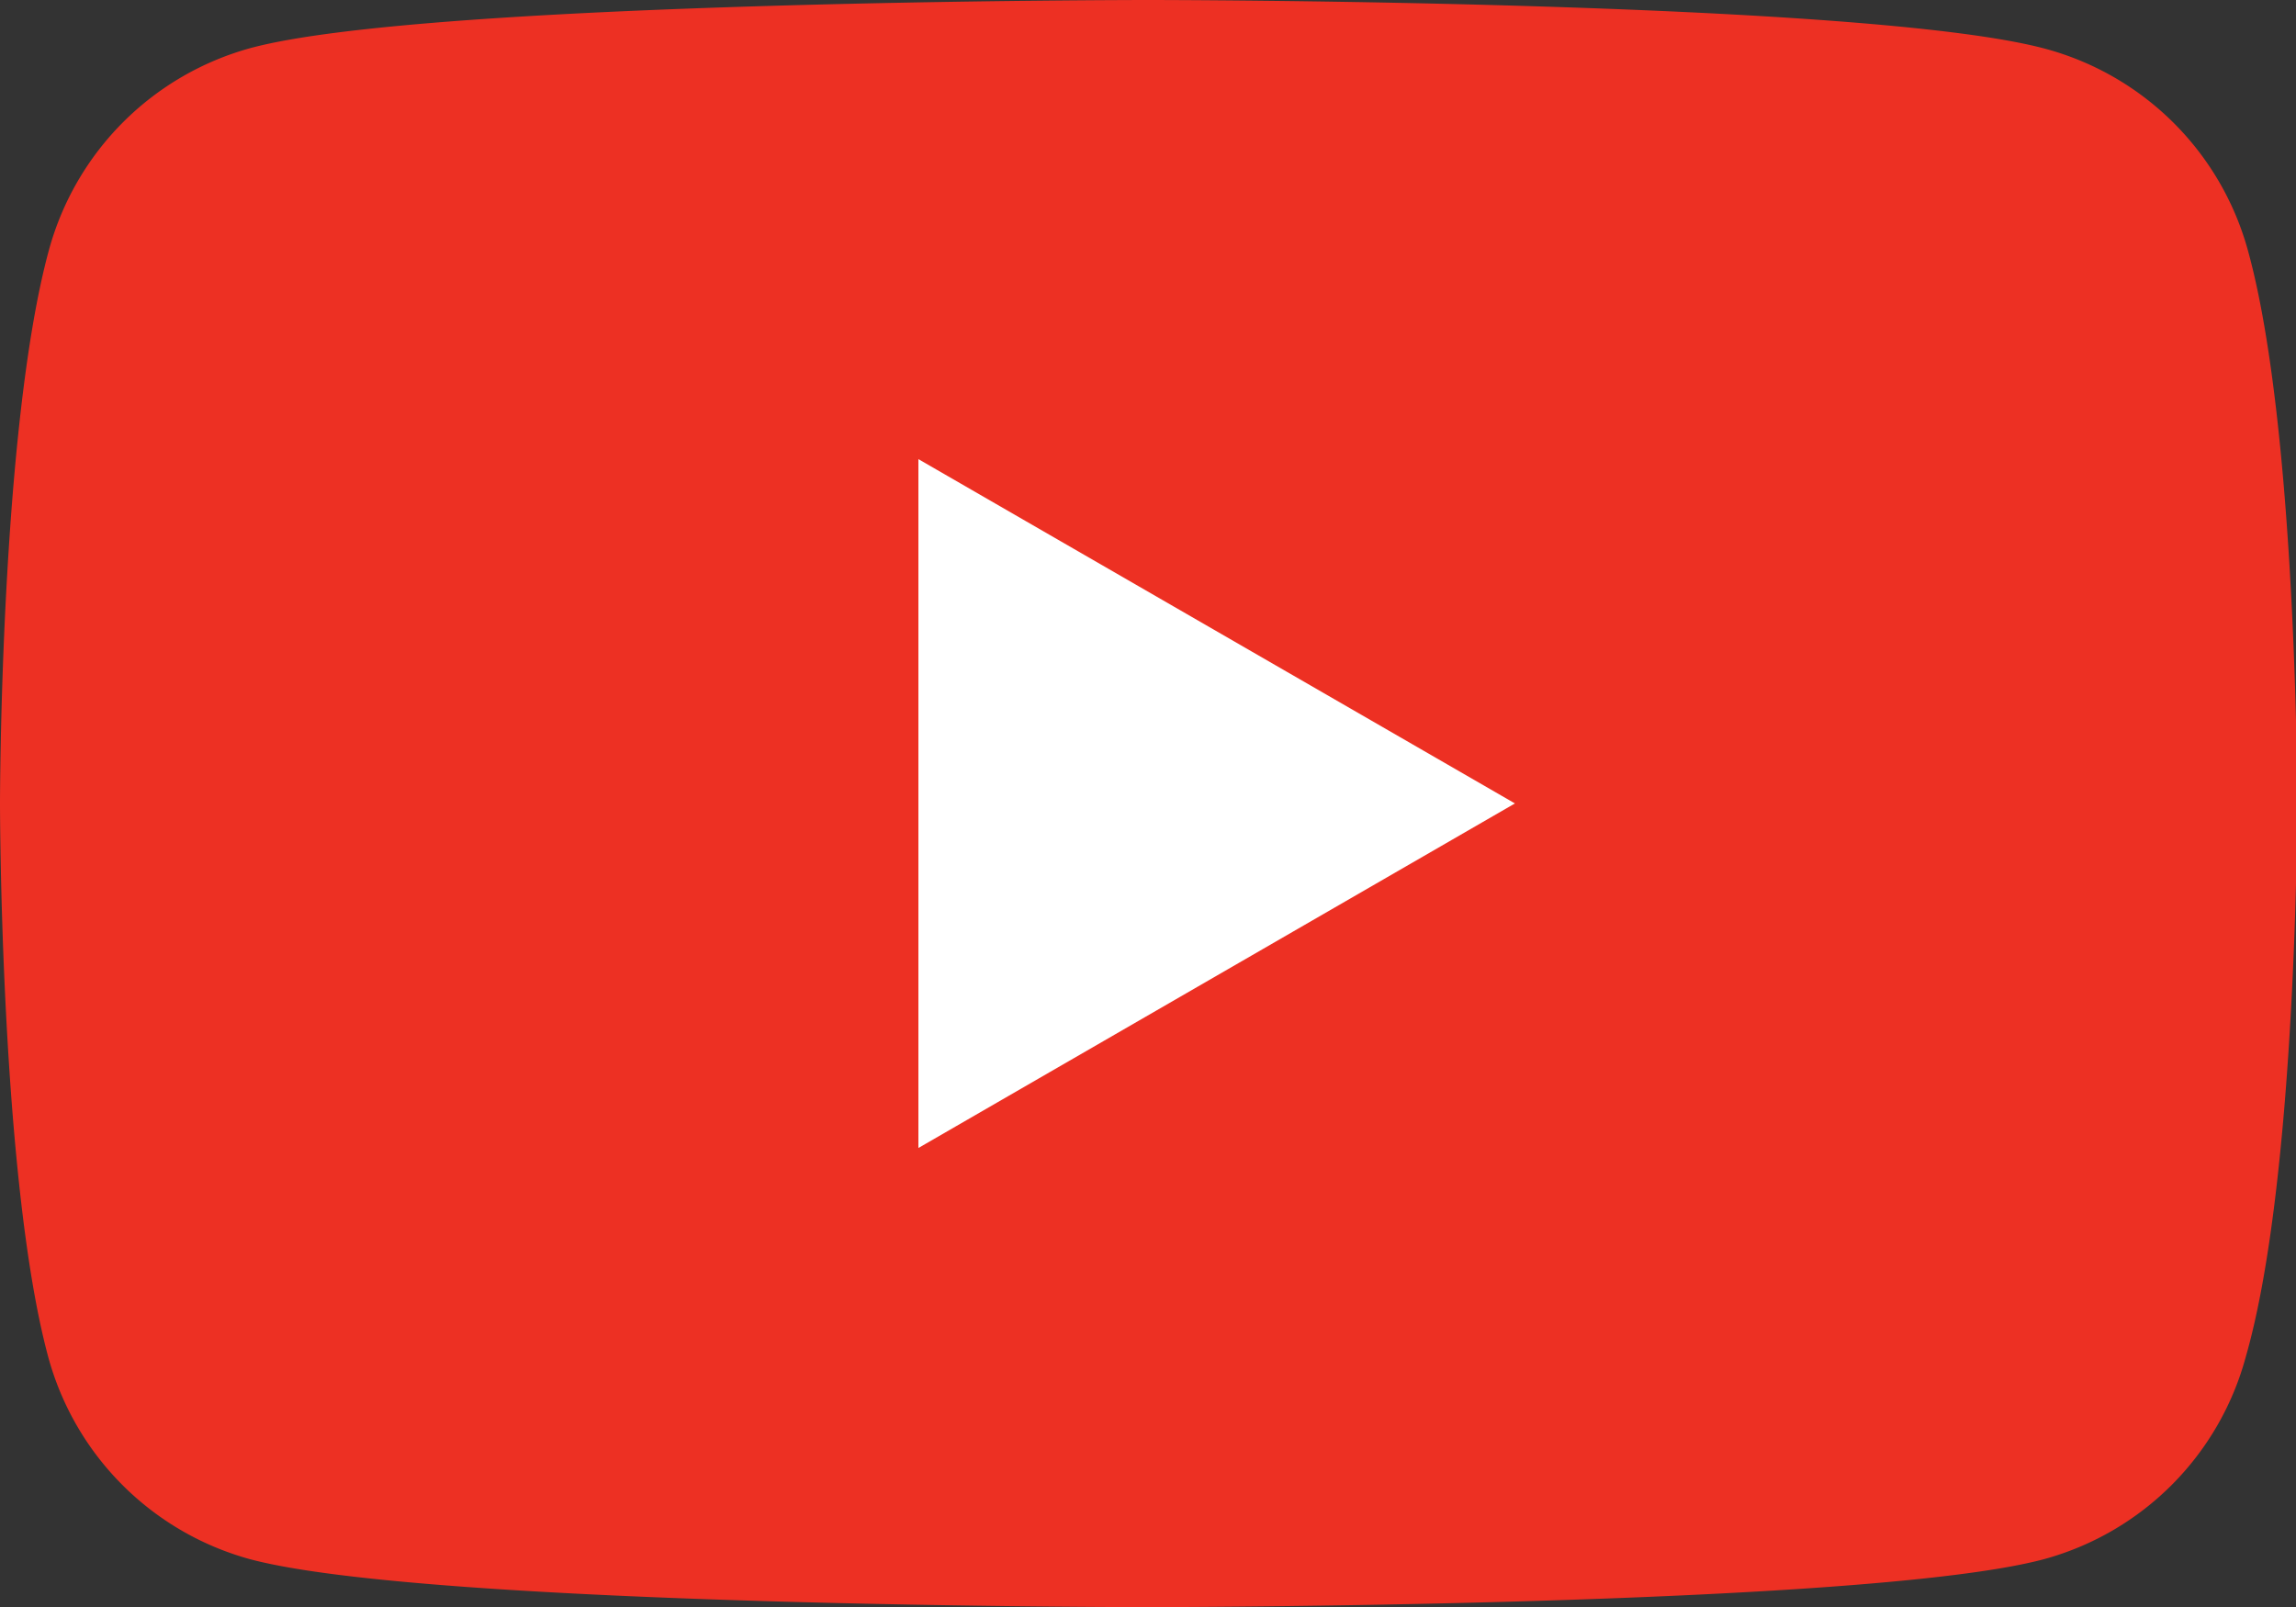
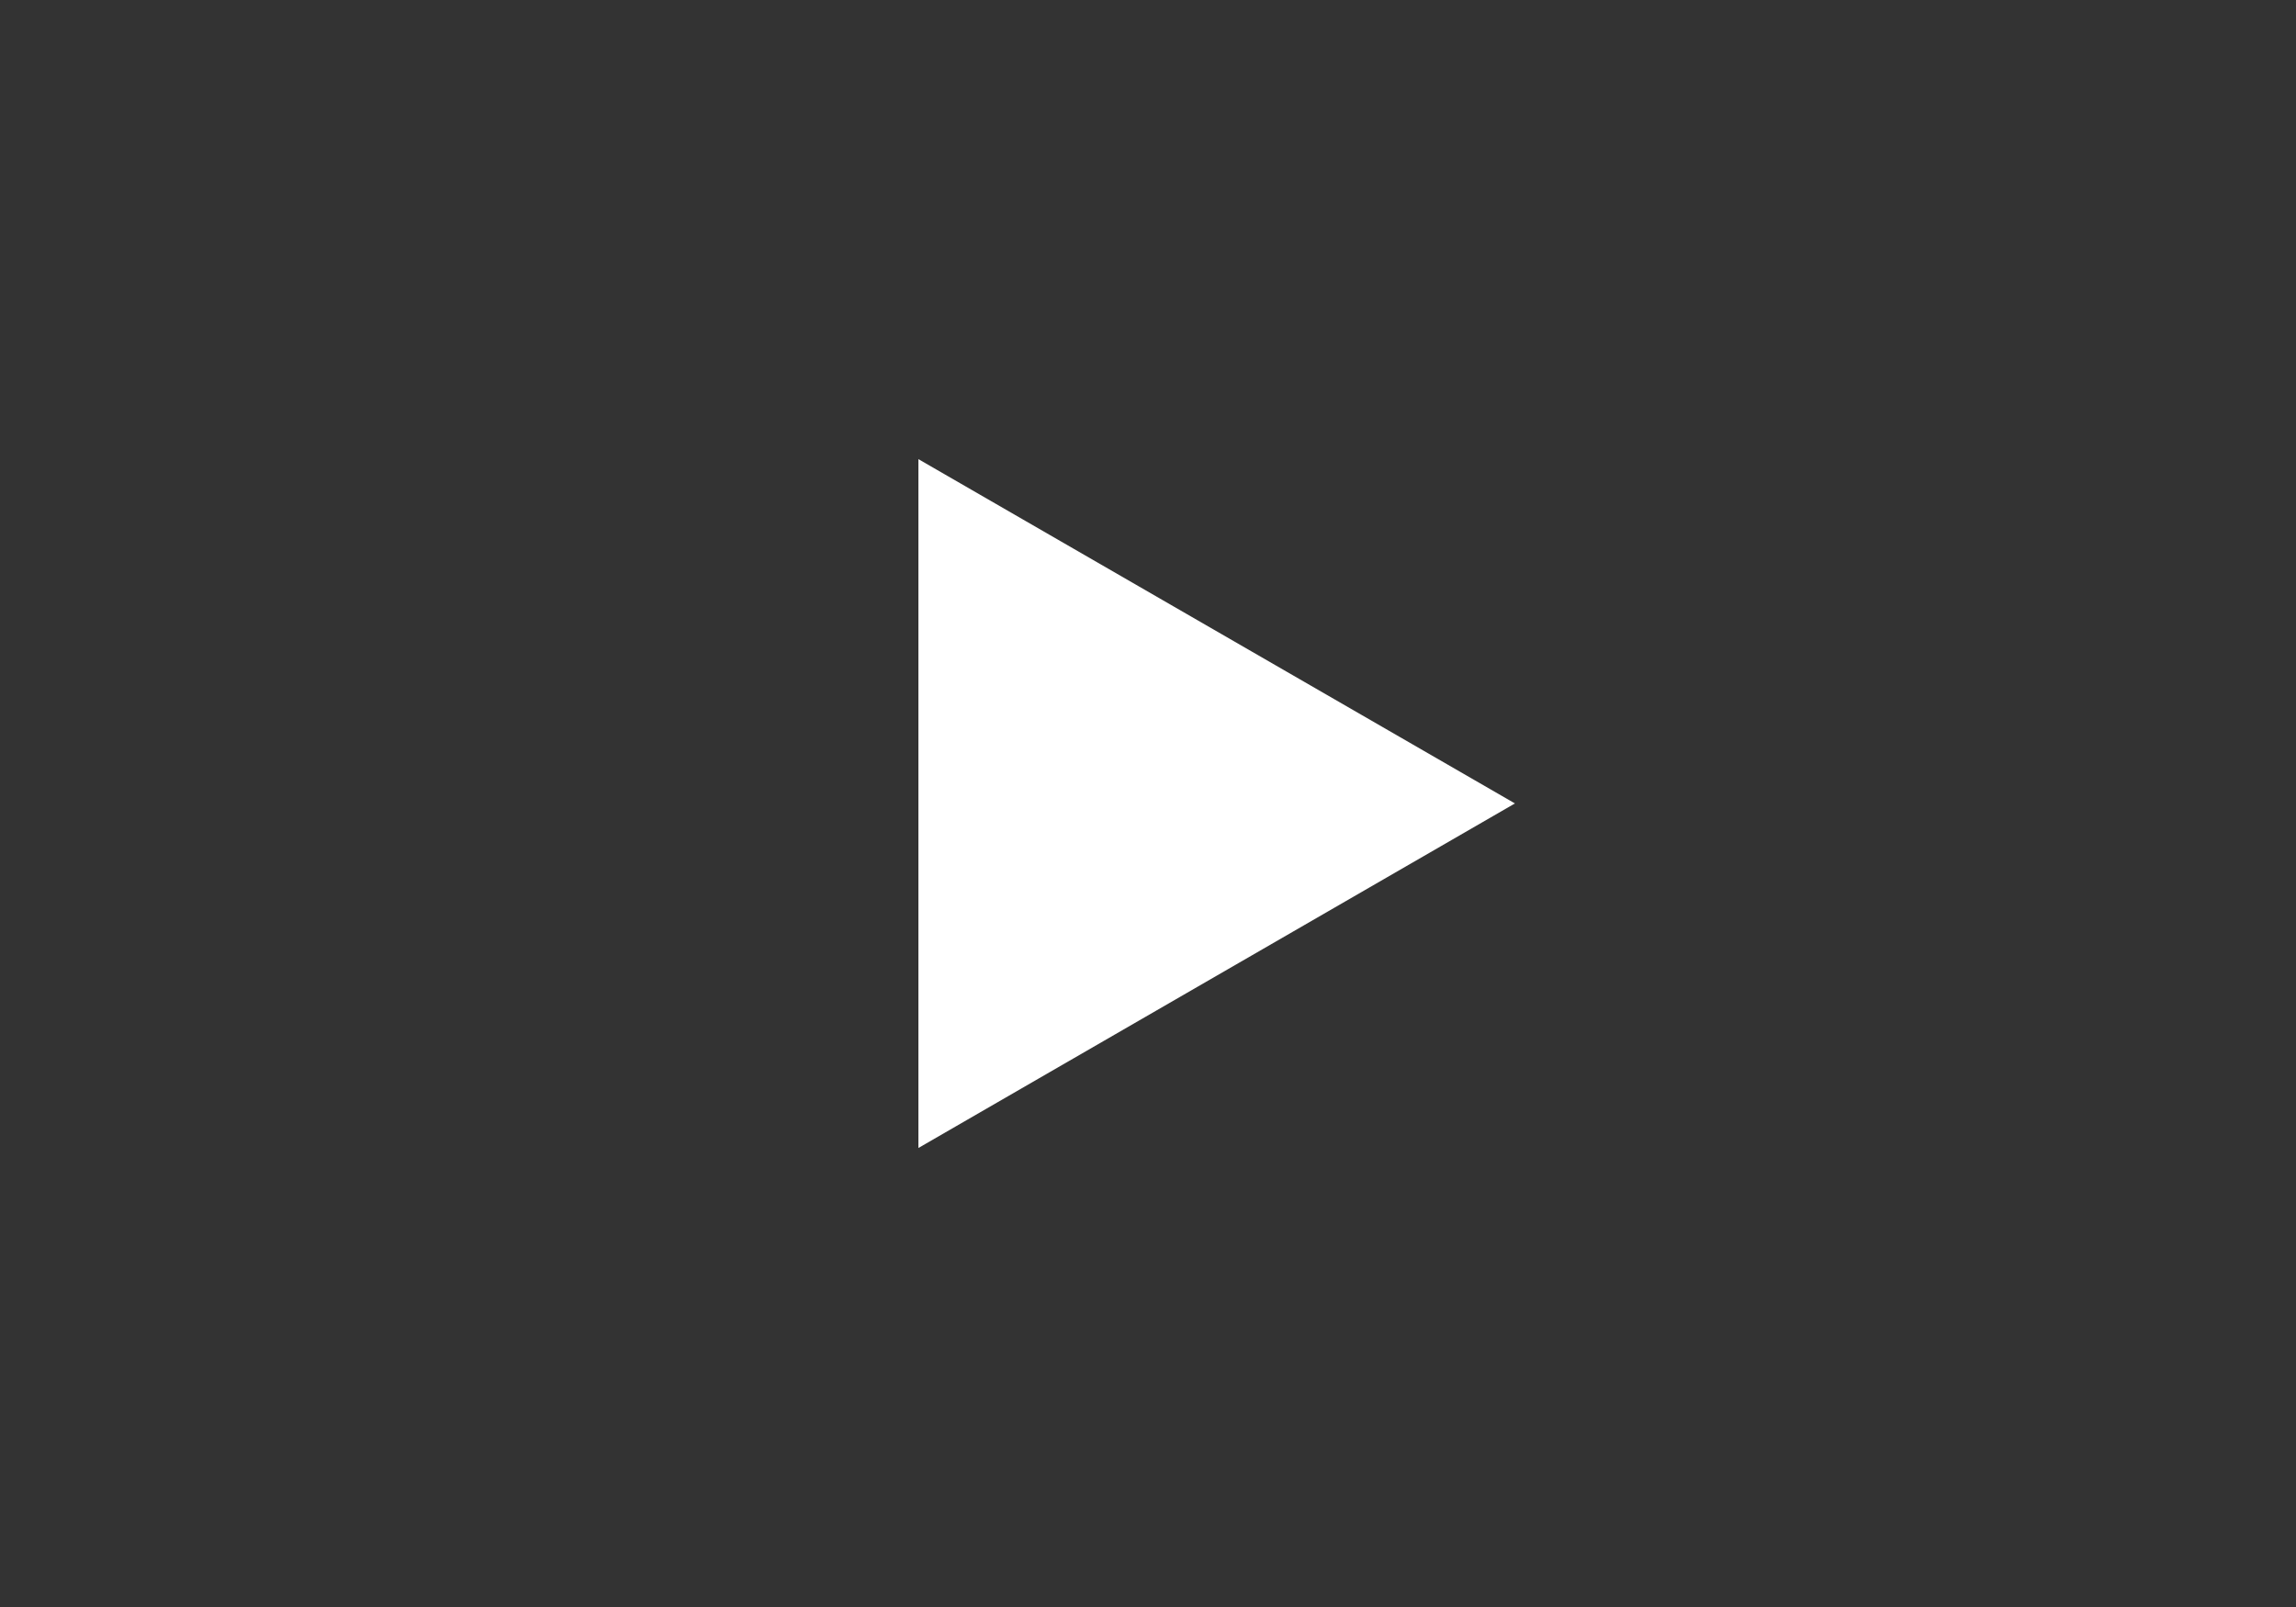
<svg xmlns="http://www.w3.org/2000/svg" viewBox="0 0 90.95 63.67">
  <rect x="0" y="0" width="90.95" height="63.67" fill="#333333" stroke="none" />
  <defs>
    <style>.cls-1{fill:#ed3023;}.cls-2{fill:#fff;}</style>
  </defs>
  <g id="Layer_2" data-name="Layer 2">
    <g id="유튜브">
-       <path class="cls-1" d="M89.05,9.94a11.4,11.4,0,0,0-8-8C73.92,0,45.48,0,45.48,0S17,0,9.94,1.9a11.41,11.41,0,0,0-8,8C0,17,0,31.83,0,31.83s0,14.8,1.9,21.89a11.41,11.41,0,0,0,8,8.05c7.09,1.9,35.54,1.9,35.54,1.9s28.44,0,35.53-1.9a11.39,11.39,0,0,0,8-8.05C91,46.63,91,31.83,91,31.83S91,17,89.05,9.94Z" />
      <polygon class="cls-2" points="36.38 45.48 60.01 31.83 36.38 18.19 36.38 45.48" />
    </g>
  </g>
</svg>